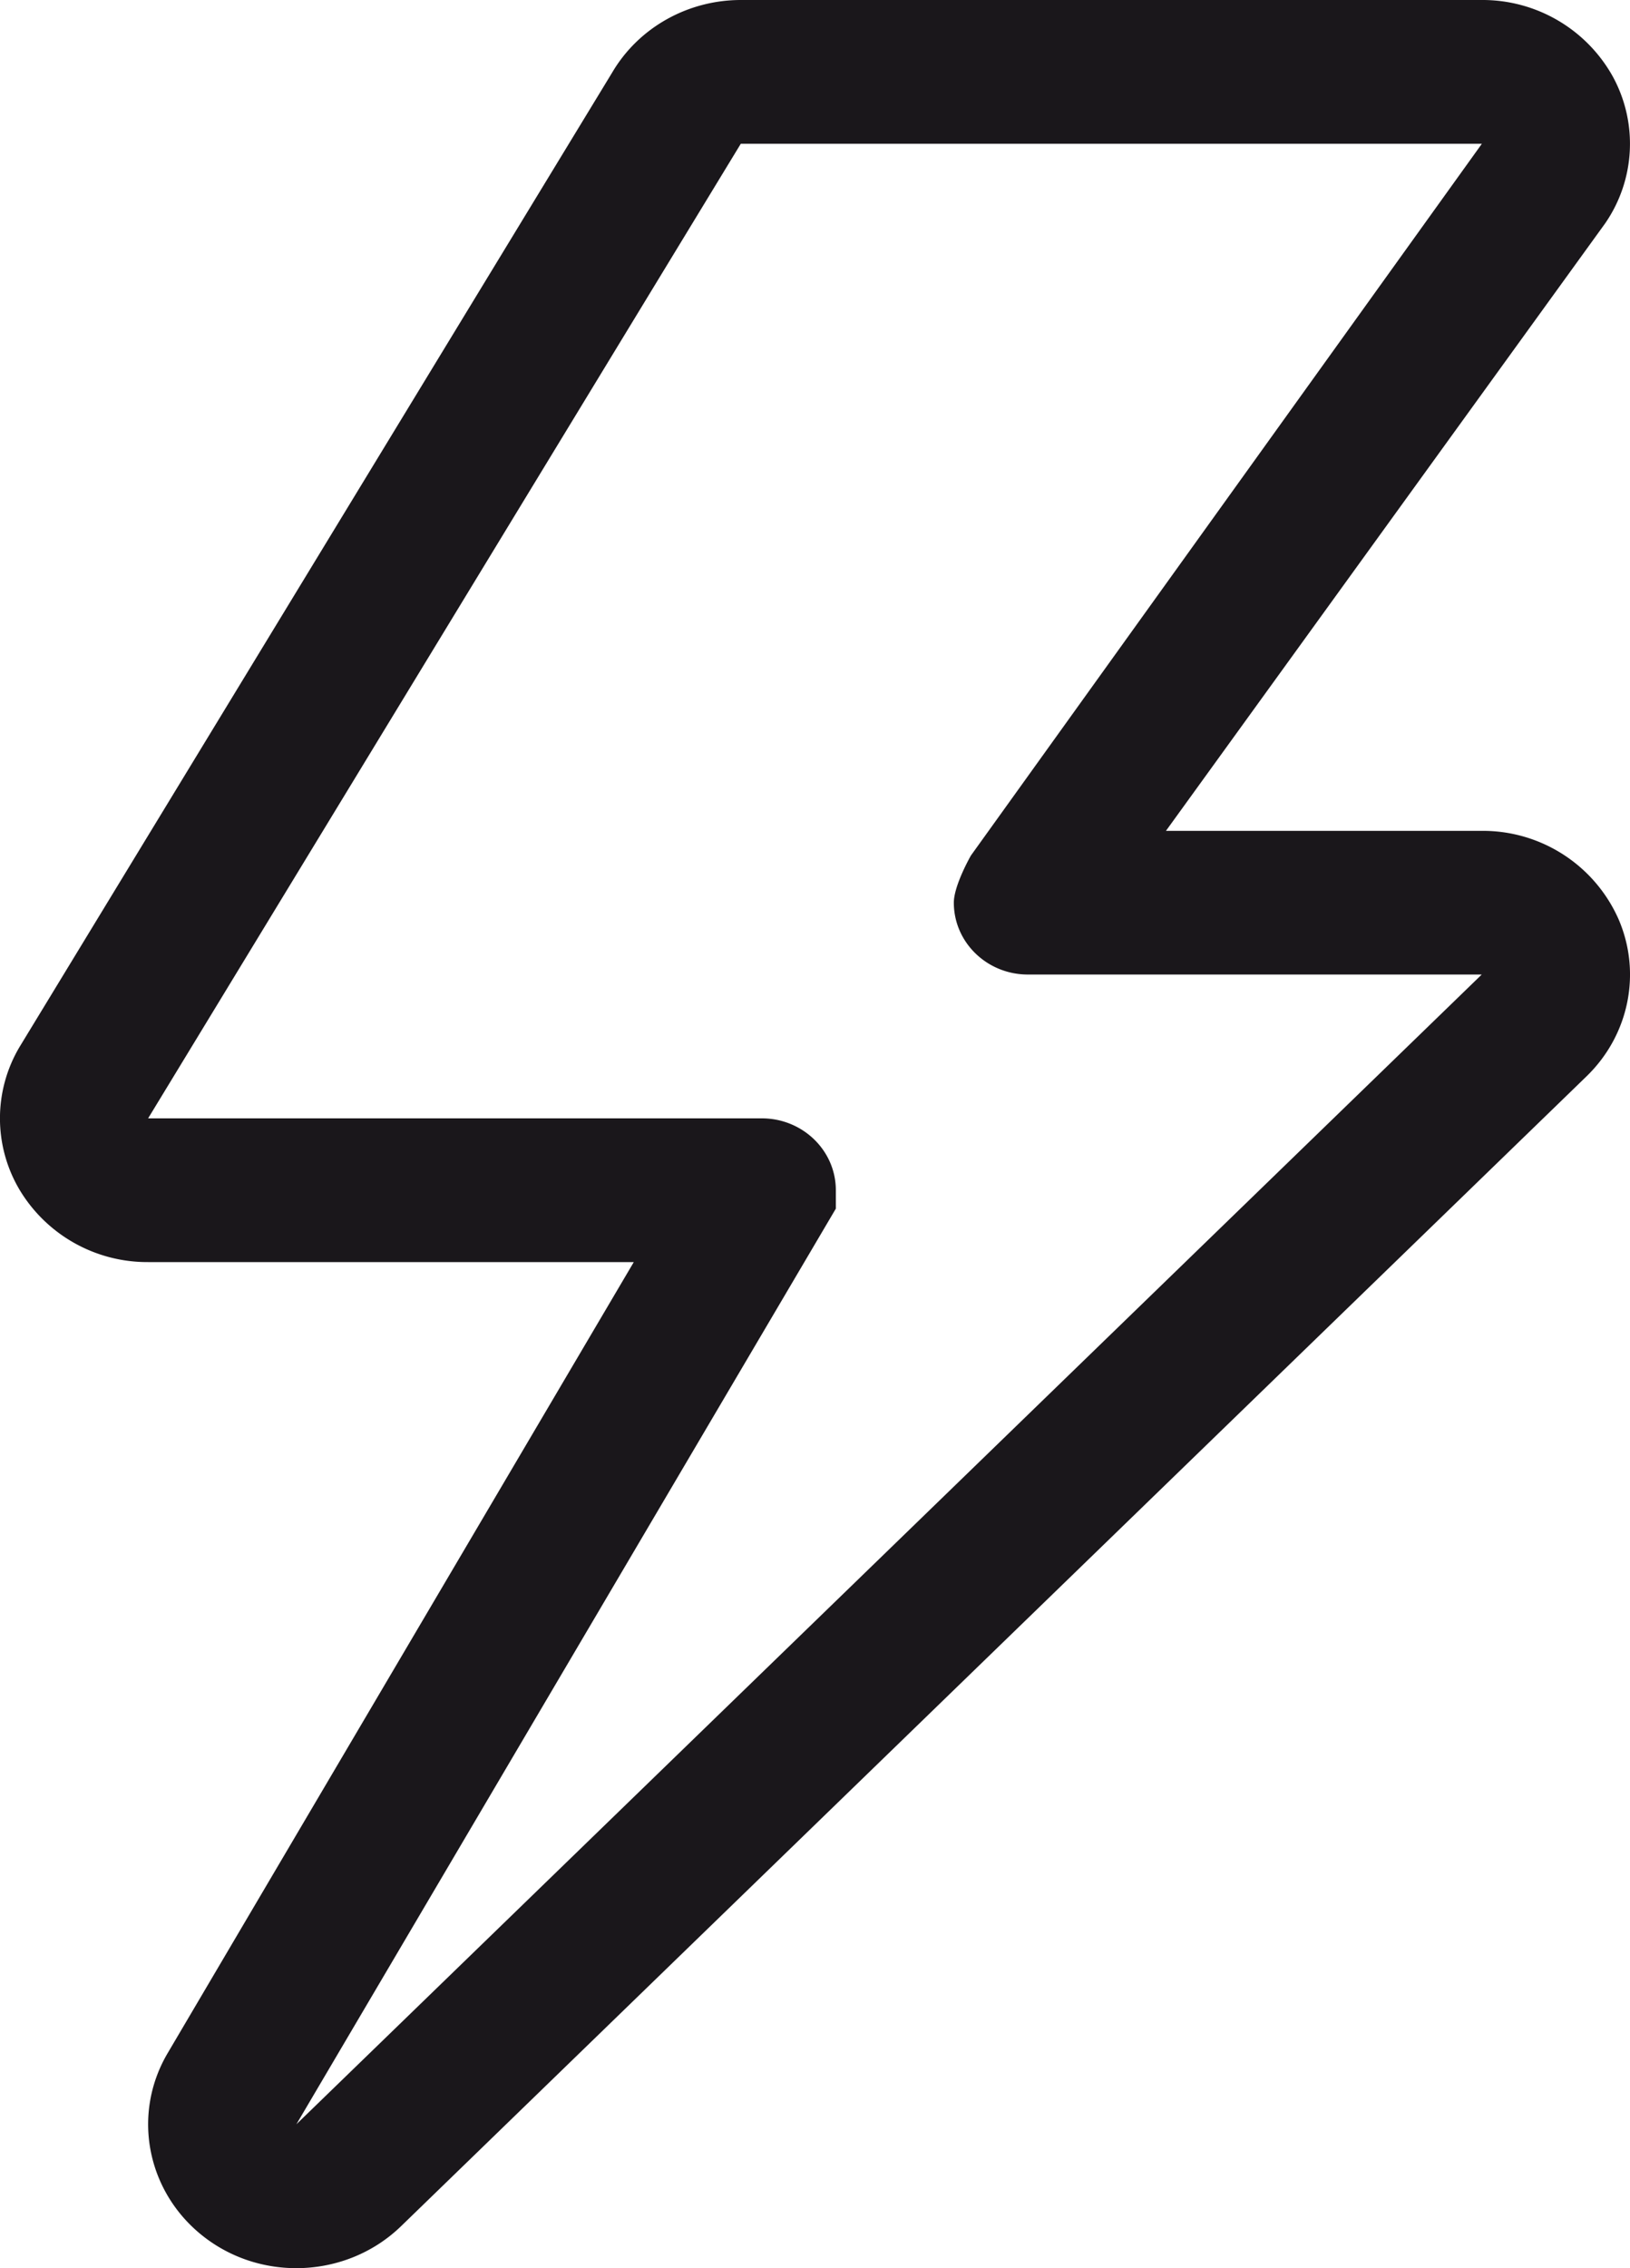
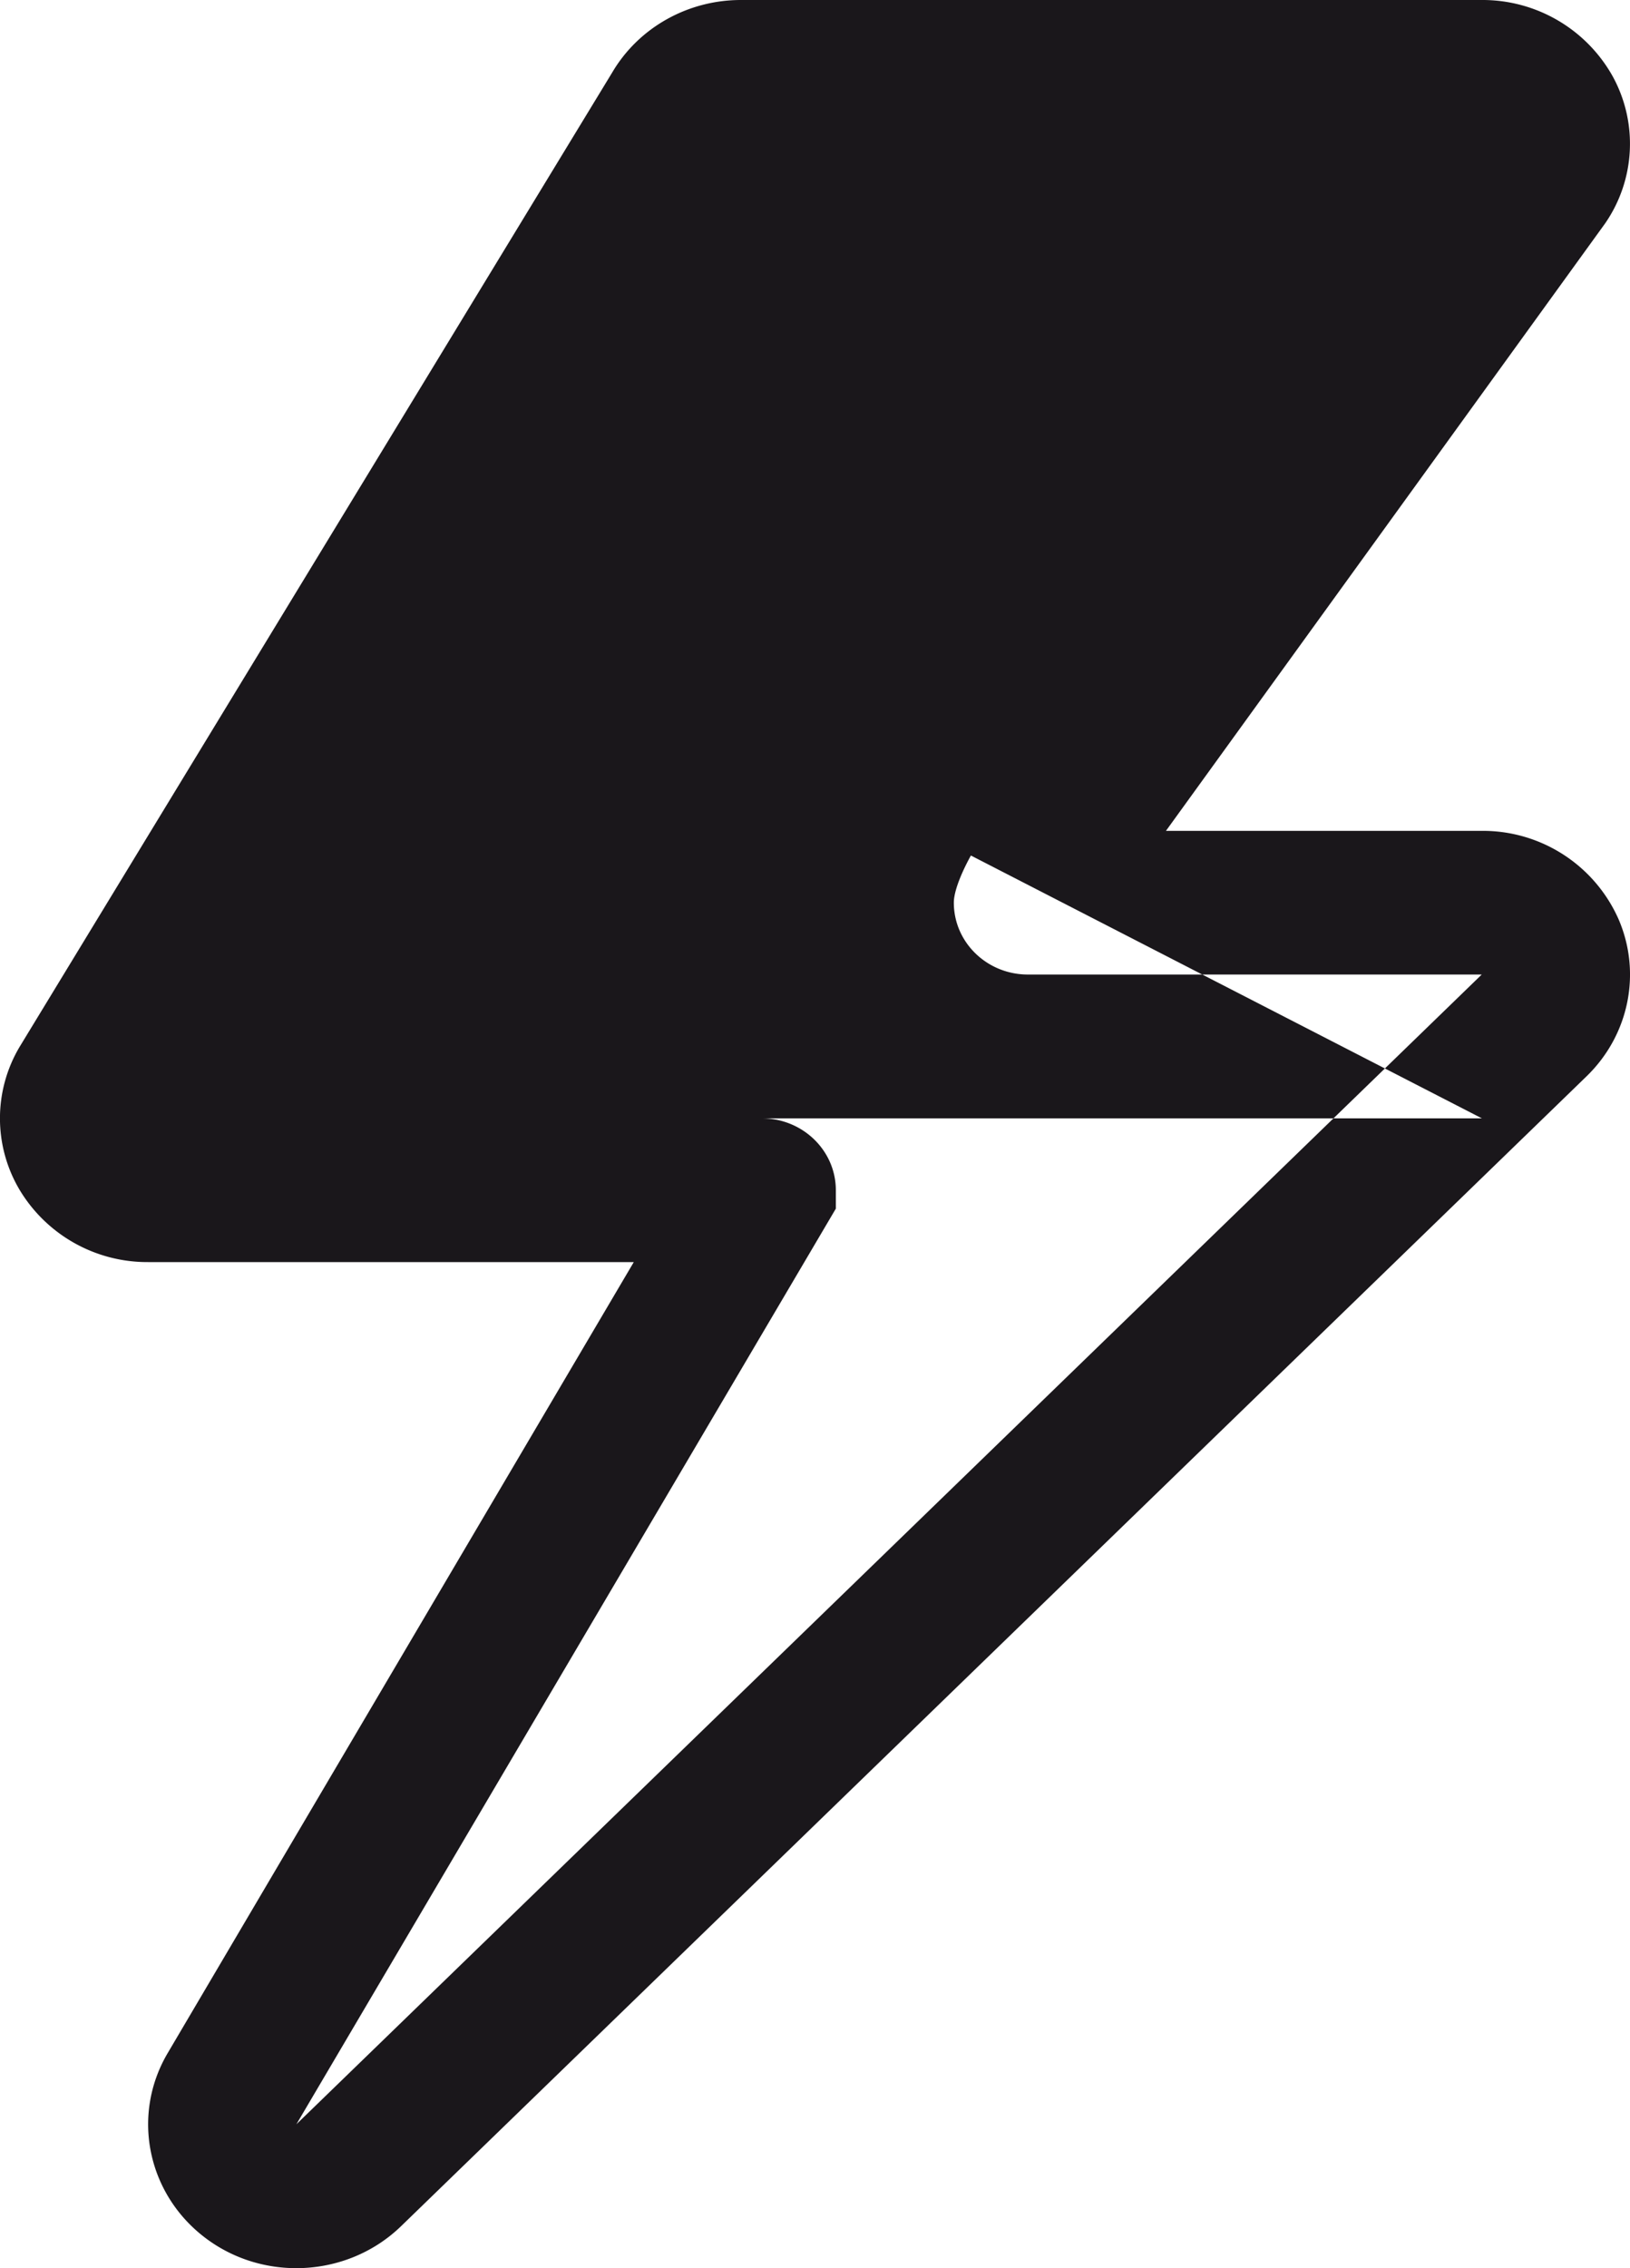
<svg xmlns="http://www.w3.org/2000/svg" width="23" height="32" viewBox="0 0 23 32">
-   <path fill="#1A171B" fill-rule="evenodd" d="M4.181 29.972l7.613-12.92v-.26c0-.56-.468-1.014-1.045-1.014H2.09l8.363-13.75H20.91L13.7 12.07s-.241.42-.241.665c0 .56.468 1.014 1.045 1.014h6.404L4.18 29.972zm16.728-18.25h-4.457l6.197-8.57a1.977 1.977 0 0 0 .104-2.08A2.103 2.103 0 0 0 20.909 0H10.454c-.75 0-1.443.39-1.815 1.022L.275 14.772a1.975 1.975 0 0 0 .007 2.024 2.102 2.102 0 0 0 1.809 1.01h6.852l-6.577 11.16c-.52.882-.286 2 .546 2.618.377.28.824.416 1.269.416.538 0 1.074-.2 1.48-.594l16.727-16.222c.597-.58.777-1.452.453-2.21a2.093 2.093 0 0 0-1.932-1.252z" />
+   <path fill="#1A171B" fill-rule="evenodd" d="M4.181 29.972l7.613-12.92v-.26c0-.56-.468-1.014-1.045-1.014H2.09H20.91L13.7 12.07s-.241.42-.241.665c0 .56.468 1.014 1.045 1.014h6.404L4.18 29.972zm16.728-18.25h-4.457l6.197-8.57a1.977 1.977 0 0 0 .104-2.08A2.103 2.103 0 0 0 20.909 0H10.454c-.75 0-1.443.39-1.815 1.022L.275 14.772a1.975 1.975 0 0 0 .007 2.024 2.102 2.102 0 0 0 1.809 1.01h6.852l-6.577 11.16c-.52.882-.286 2 .546 2.618.377.28.824.416 1.269.416.538 0 1.074-.2 1.48-.594l16.727-16.222c.597-.58.777-1.452.453-2.21a2.093 2.093 0 0 0-1.932-1.252z" />
</svg>